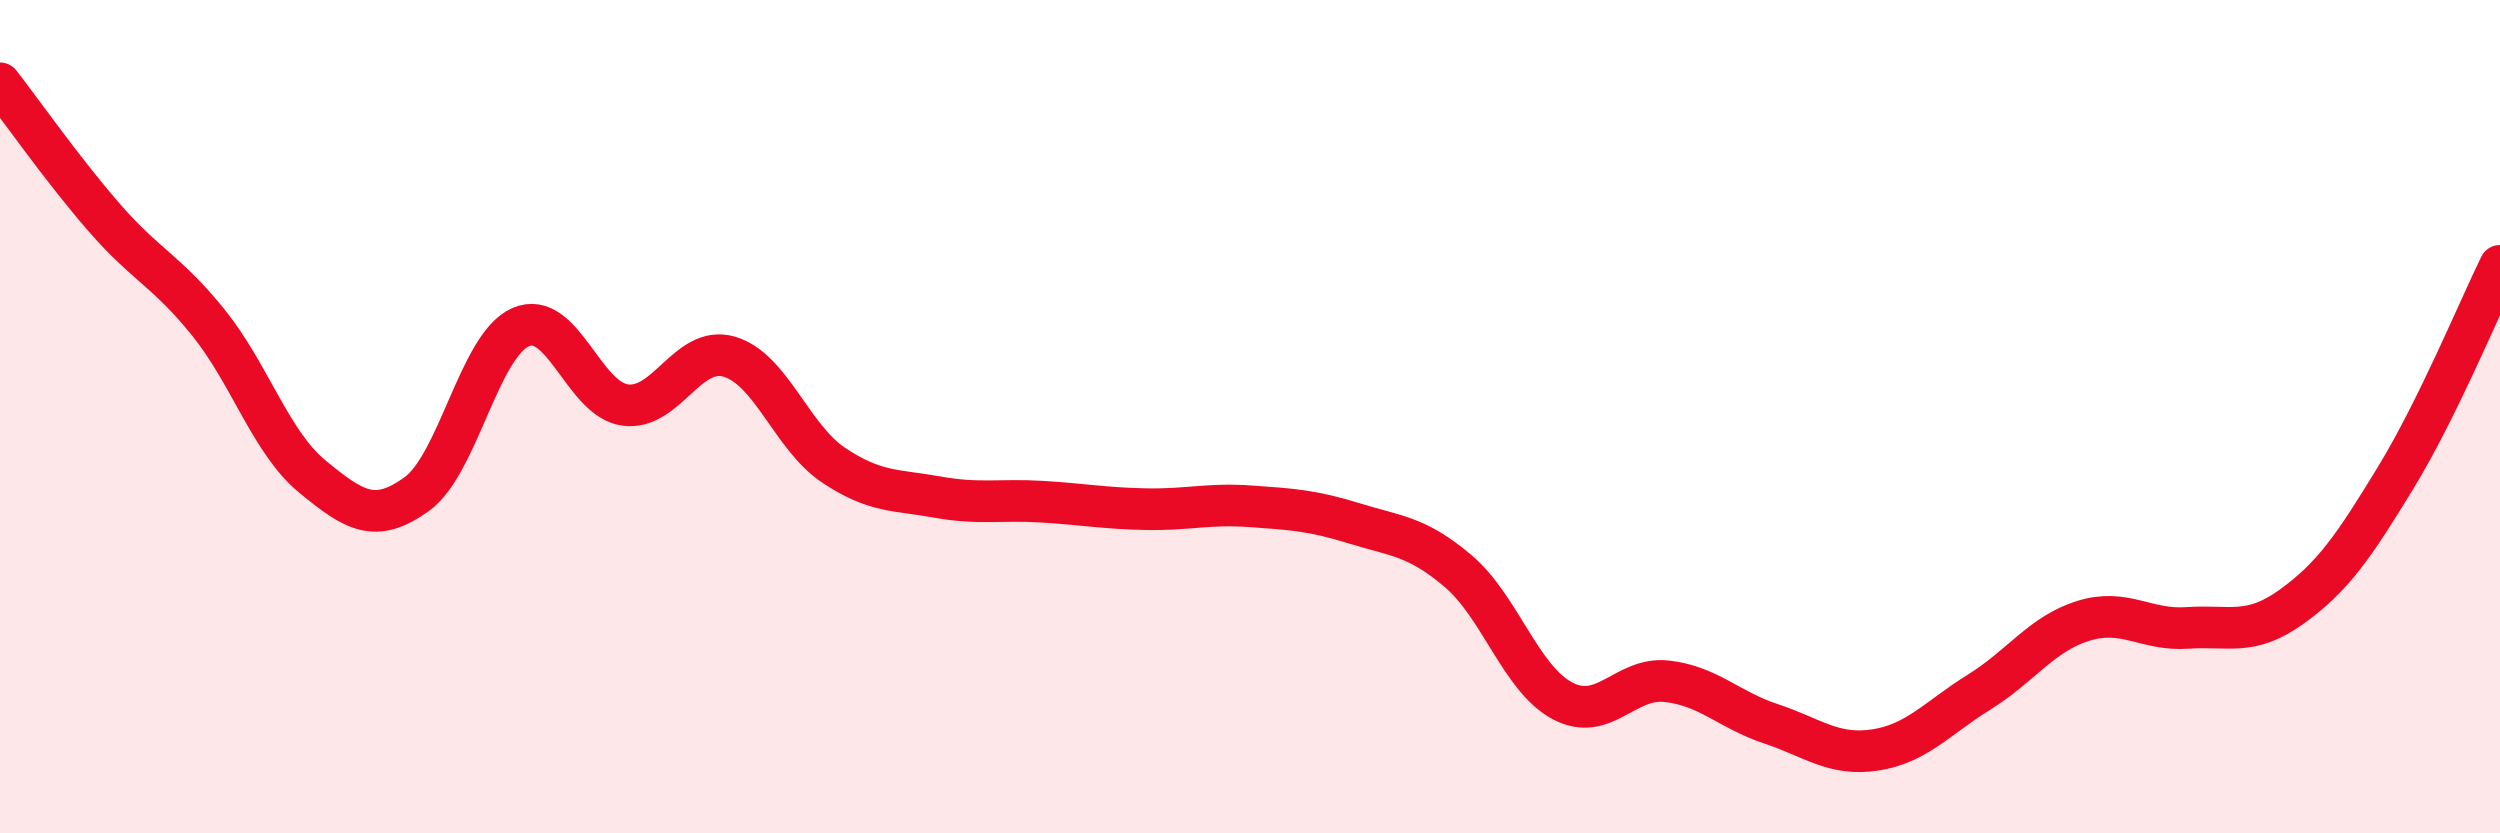
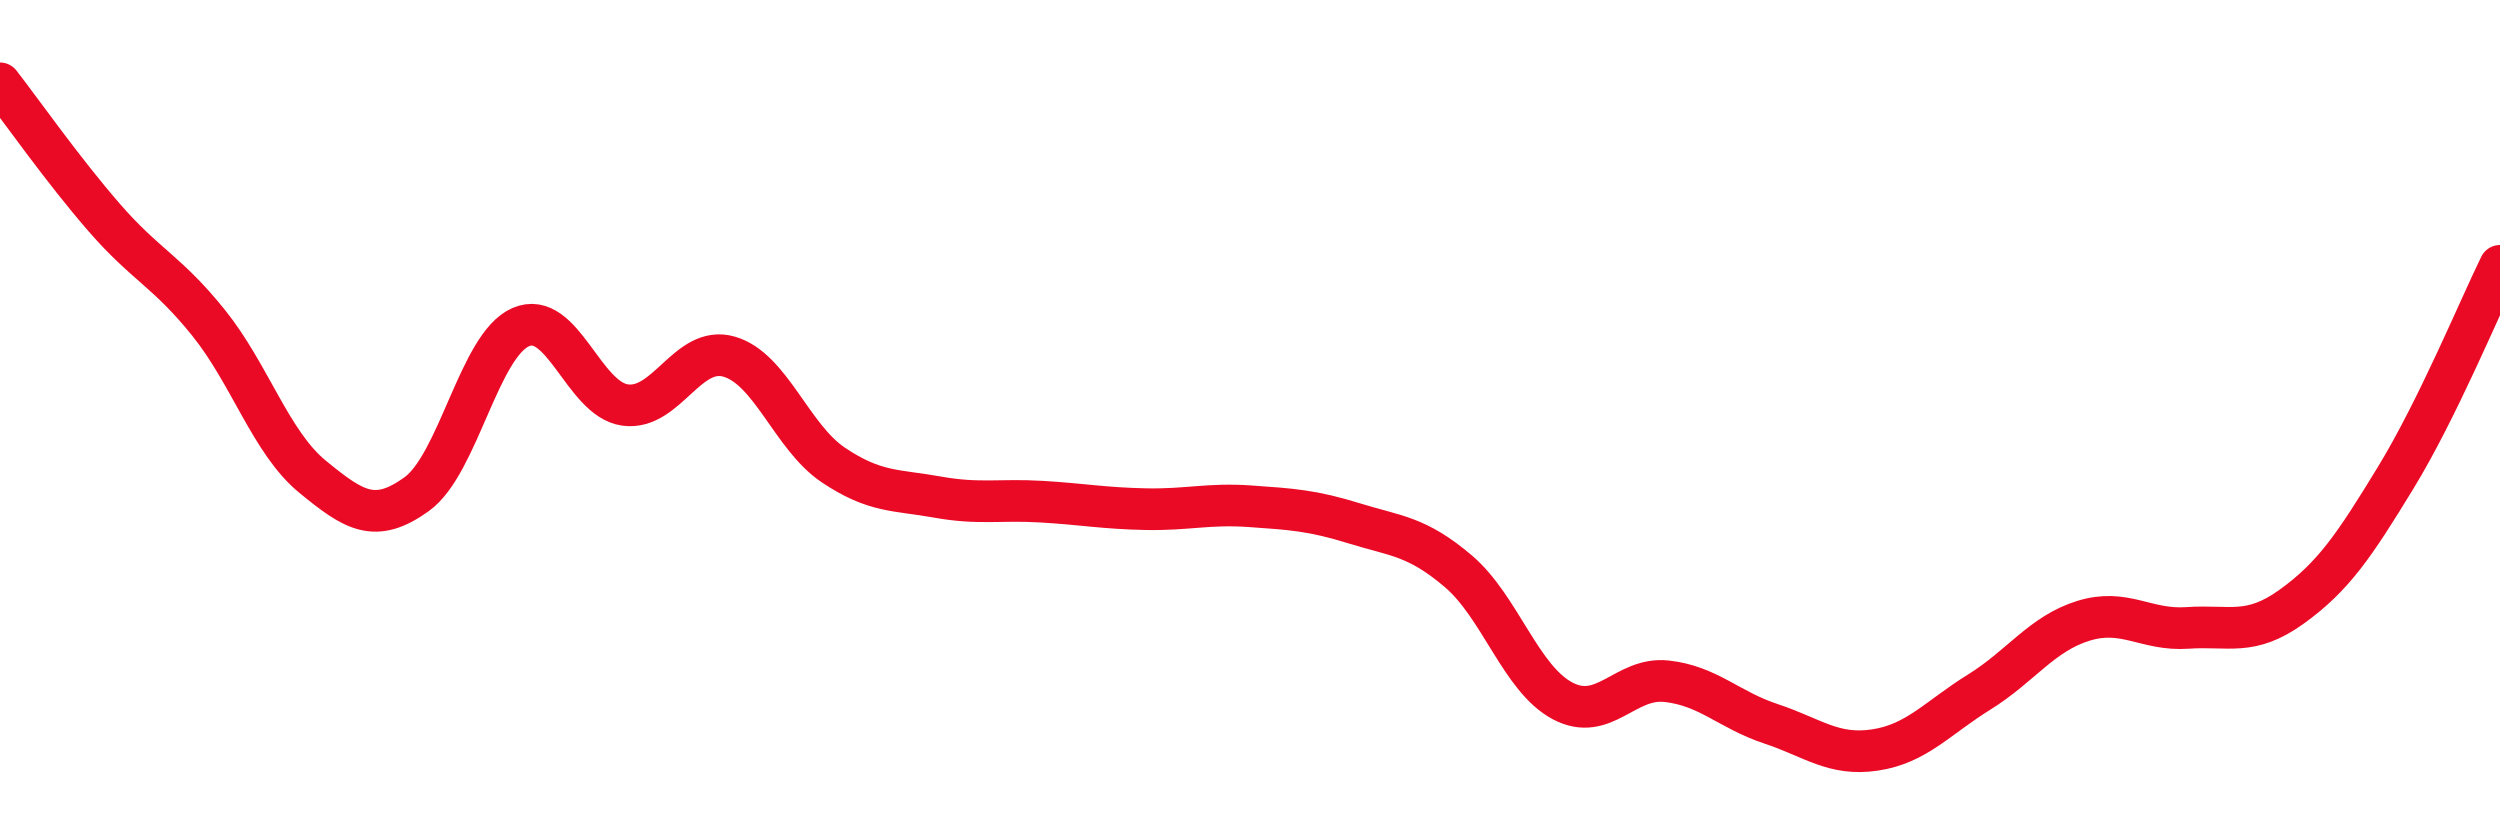
<svg xmlns="http://www.w3.org/2000/svg" width="60" height="20" viewBox="0 0 60 20">
-   <path d="M 0,2 C 0.5,2.64 1.5,4.07 2.5,5.22 C 3.5,6.37 4,6.5 5,7.74 C 6,8.98 6.5,10.62 7.5,11.44 C 8.5,12.26 9,12.58 10,11.86 C 11,11.14 11.5,8.28 12.5,7.85 C 13.5,7.42 14,9.58 15,9.72 C 16,9.86 16.5,8.27 17.5,8.56 C 18.5,8.85 19,10.49 20,11.16 C 21,11.83 21.5,11.75 22.5,11.93 C 23.5,12.11 24,11.98 25,12.04 C 26,12.1 26.5,12.2 27.5,12.22 C 28.5,12.24 29,12.08 30,12.15 C 31,12.22 31.5,12.25 32.5,12.56 C 33.5,12.87 34,12.86 35,13.71 C 36,14.56 36.5,16.29 37.5,16.82 C 38.5,17.35 39,16.24 40,16.35 C 41,16.46 41.5,17.04 42.5,17.37 C 43.5,17.7 44,18.15 45,18 C 46,17.85 46.5,17.23 47.5,16.61 C 48.5,15.99 49,15.21 50,14.9 C 51,14.59 51.5,15.14 52.5,15.07 C 53.5,15 54,15.28 55,14.56 C 56,13.84 56.5,13.1 57.5,11.46 C 58.5,9.82 59.5,7.4 60,6.38L60 20L0 20Z" fill="#EB0A25" opacity="0.1" stroke-linecap="round" stroke-linejoin="round" />
  <path d="M 0,2 C 0.5,2.64 1.5,4.07 2.5,5.22 C 3.5,6.37 4,6.5 5,7.74 C 6,8.98 6.5,10.62 7.5,11.44 C 8.5,12.26 9,12.58 10,11.86 C 11,11.14 11.5,8.28 12.5,7.85 C 13.5,7.42 14,9.58 15,9.72 C 16,9.86 16.5,8.27 17.5,8.56 C 18.5,8.85 19,10.49 20,11.16 C 21,11.83 21.5,11.75 22.5,11.93 C 23.5,12.11 24,11.98 25,12.04 C 26,12.1 26.5,12.2 27.5,12.22 C 28.5,12.24 29,12.08 30,12.15 C 31,12.22 31.5,12.25 32.5,12.56 C 33.5,12.87 34,12.86 35,13.71 C 36,14.56 36.5,16.29 37.5,16.82 C 38.5,17.35 39,16.24 40,16.35 C 41,16.46 41.5,17.04 42.5,17.37 C 43.5,17.7 44,18.15 45,18 C 46,17.85 46.5,17.23 47.5,16.61 C 48.5,15.99 49,15.21 50,14.9 C 51,14.59 51.5,15.14 52.5,15.07 C 53.5,15 54,15.28 55,14.56 C 56,13.84 56.5,13.1 57.5,11.46 C 58.5,9.82 59.5,7.4 60,6.38" stroke="#EB0A25" stroke-width="1" fill="none" stroke-linecap="round" stroke-linejoin="round" />
</svg>